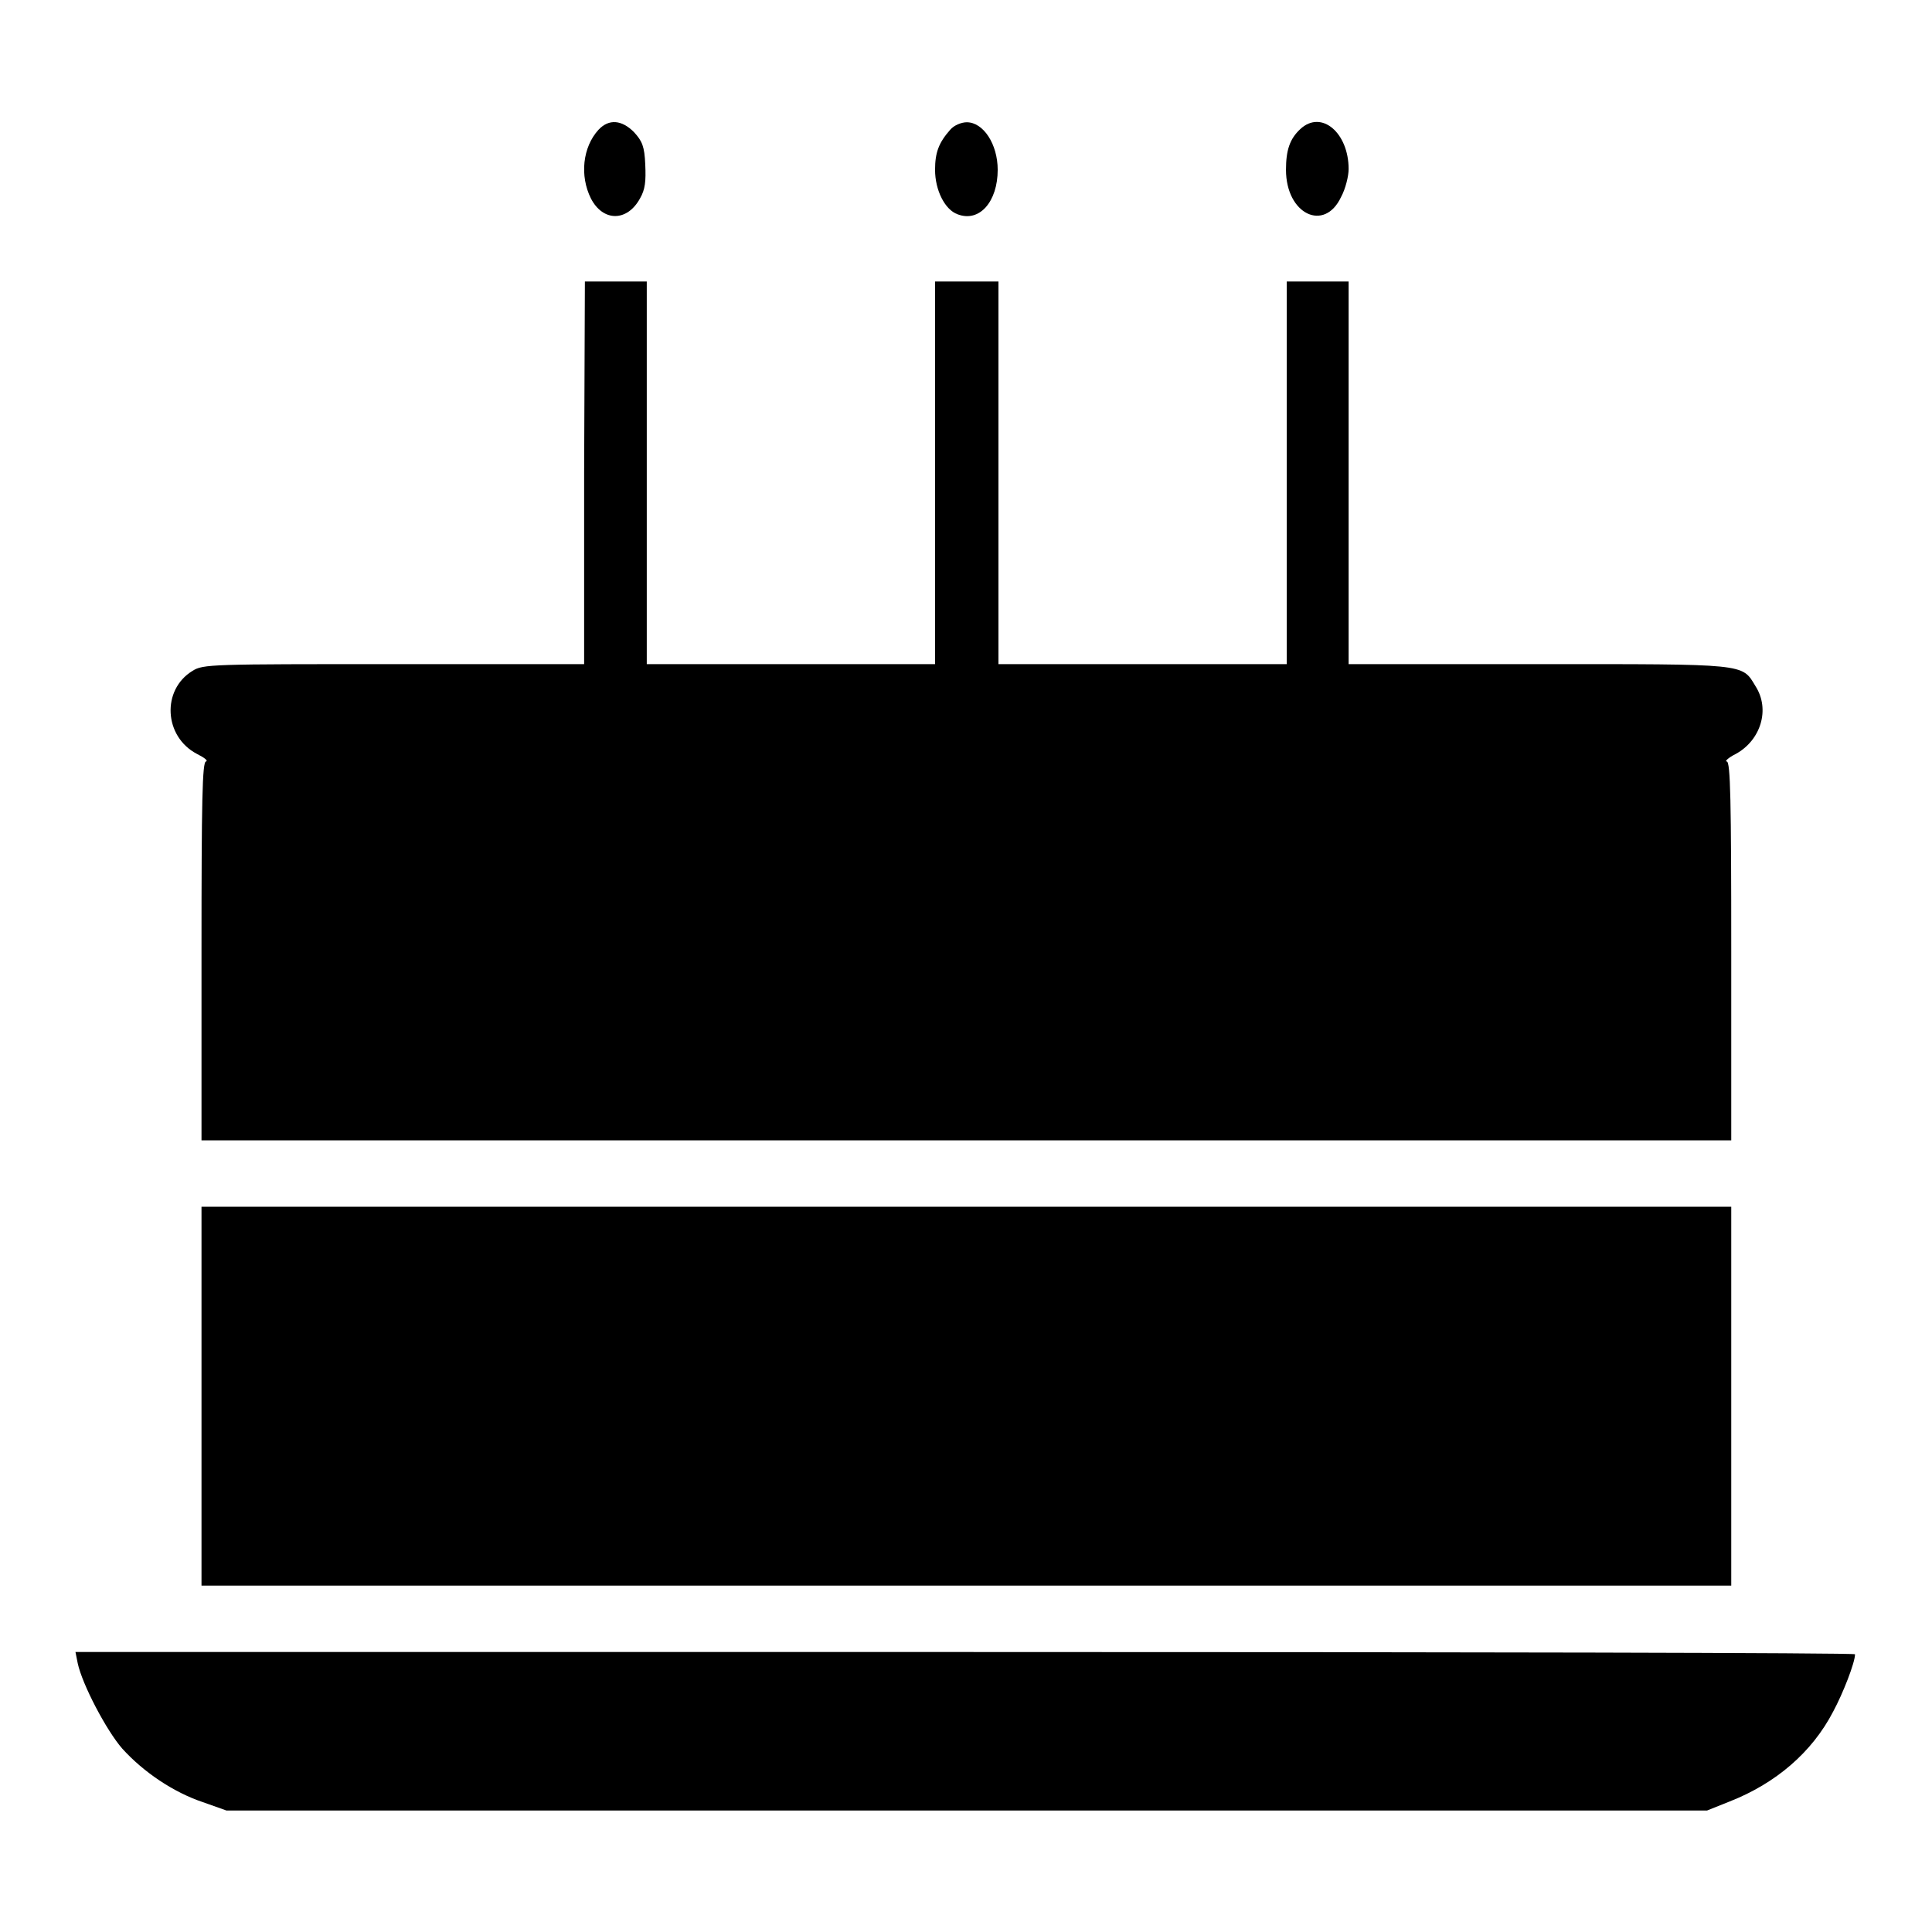
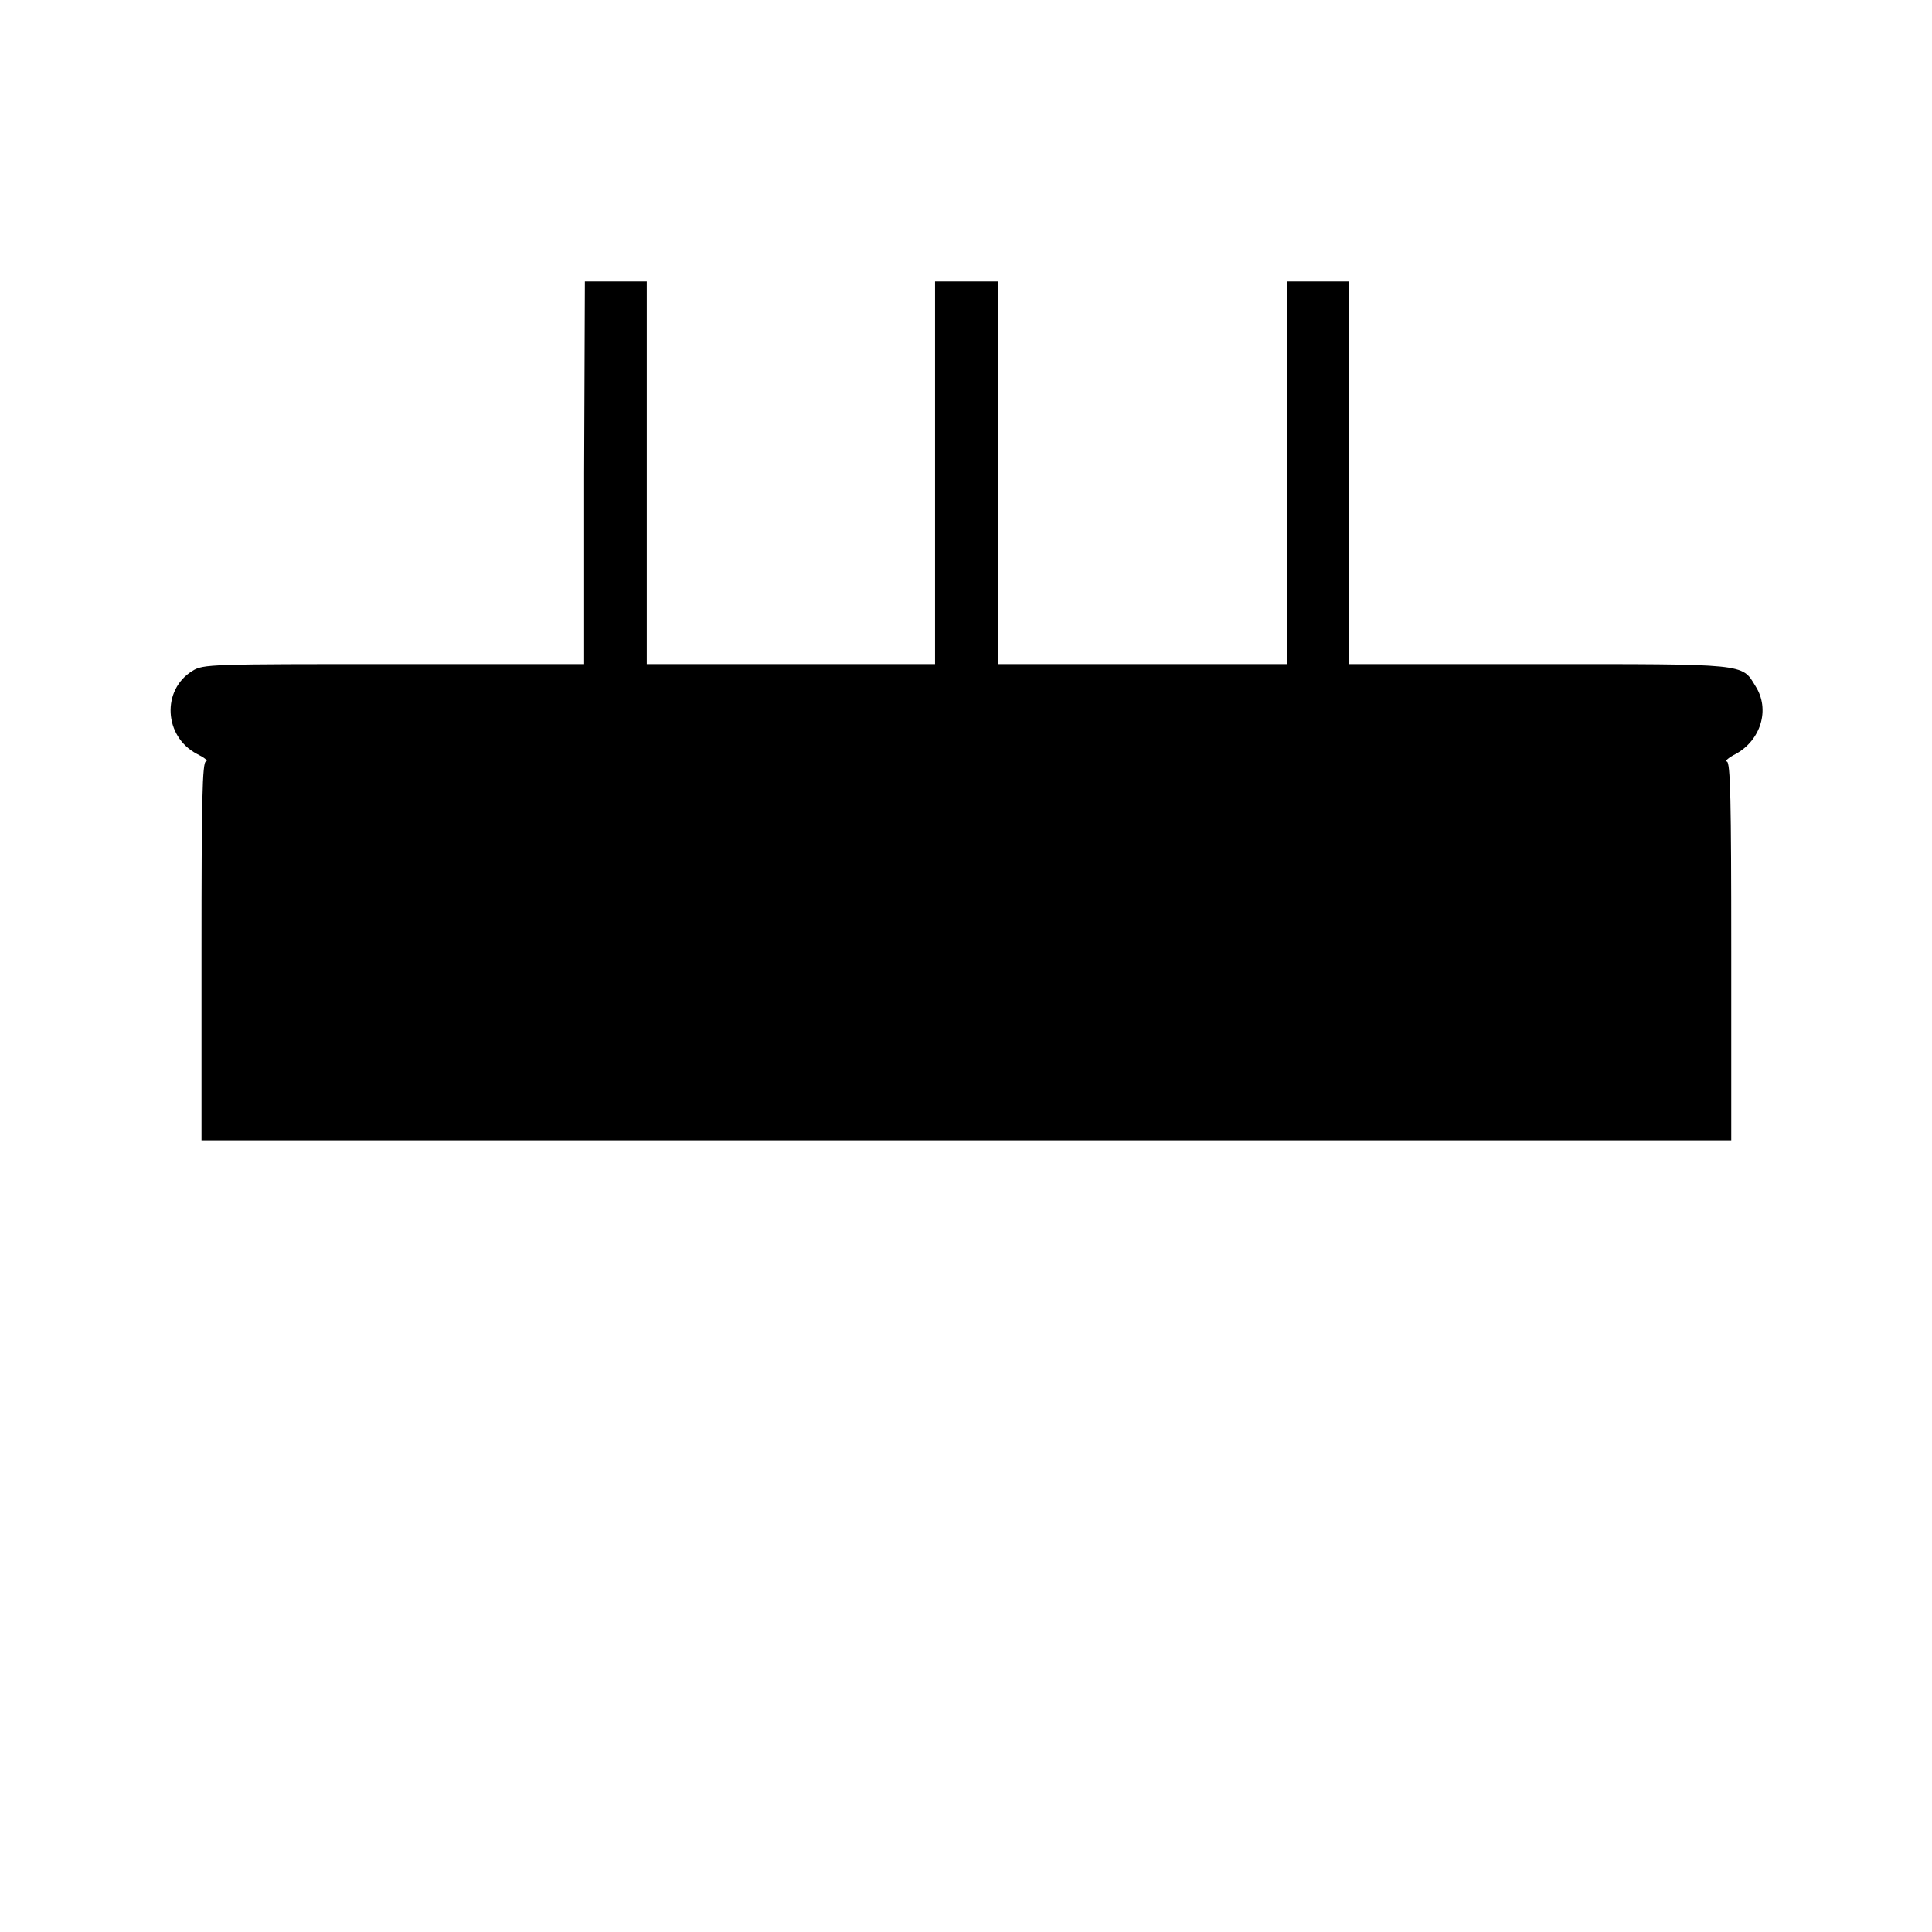
<svg xmlns="http://www.w3.org/2000/svg" version="1.1" x="0px" y="0px" viewBox="0 0 256 256" enable-background="new 0 0 256 256" xml:space="preserve">
  <g>
    <g>
      <g>
-         <path fill="#000000" d="M79.3,17.2c-2.1,2.3-2.5,6.1-1,9.1c1.6,3.1,4.8,3.1,6.5,0c0.7-1.2,0.8-2.3,0.7-4.5c-0.1-2.4-0.4-3.1-1.5-4.3C82.4,15.9,80.7,15.7,79.3,17.2z" />
-         <path fill="#000000" d="M125.9,17.2c-1.5,1.7-2,3-2,5.3c0,2.7,1.3,5.3,3,5.9c2.9,1.1,5.3-1.7,5.3-5.9c0-3.4-1.9-6.3-4.1-6.3C127.4,16.2,126.4,16.6,125.9,17.2z" />
-         <path fill="#000000" d="M172.3,17.1c-1.4,1.3-1.9,2.8-1.9,5.4c0,5.9,5.1,8.3,7.3,3.6c0.6-1.1,1-2.8,1-3.7C178.7,17.6,175.1,14.5,172.3,17.1z" />
        <path fill="#000000" d="M77.4,62.7V88H52.2c-24.2,0-25.3,0-26.7,0.9c-4.1,2.5-3.8,8.7,0.6,11c1,0.5,1.5,0.9,1.2,1c-0.5,0-0.6,5.3-0.6,25.1v25.1H128h101.4V126c0-19.8-0.1-25.1-0.6-25.1c-0.3,0,0.2-0.5,1.2-1c3.3-1.8,4.6-5.9,2.6-9c-1.8-3-1.1-2.9-28.8-2.9h-25.1V62.7V37.3h-4.1h-4.1v25.3V88h-19.1h-19.1V62.7V37.3H128h-4.1v25.3V88h-19.1H85.7V62.7V37.3h-4.1h-4.1L77.4,62.7L77.4,62.7z" />
-         <path fill="#000000" d="M26.7,185v25.1H128h101.4V185v-25.1H128H26.7V185z" />
-         <path fill="#000000" d="M10.3,220.4c0.6,2.8,3.8,8.9,5.9,11.3c2.8,3.1,6.8,5.8,10.7,7.1l3.1,1.1h98.1h98.1l3-1.2c6.1-2.4,10.9-6.5,13.7-11.9c1.3-2.4,2.9-6.5,2.9-7.6c0-0.2-53.1-0.3-118-0.3H10L10.3,220.4z" />
      </g>
    </g>
  </g>
</svg>